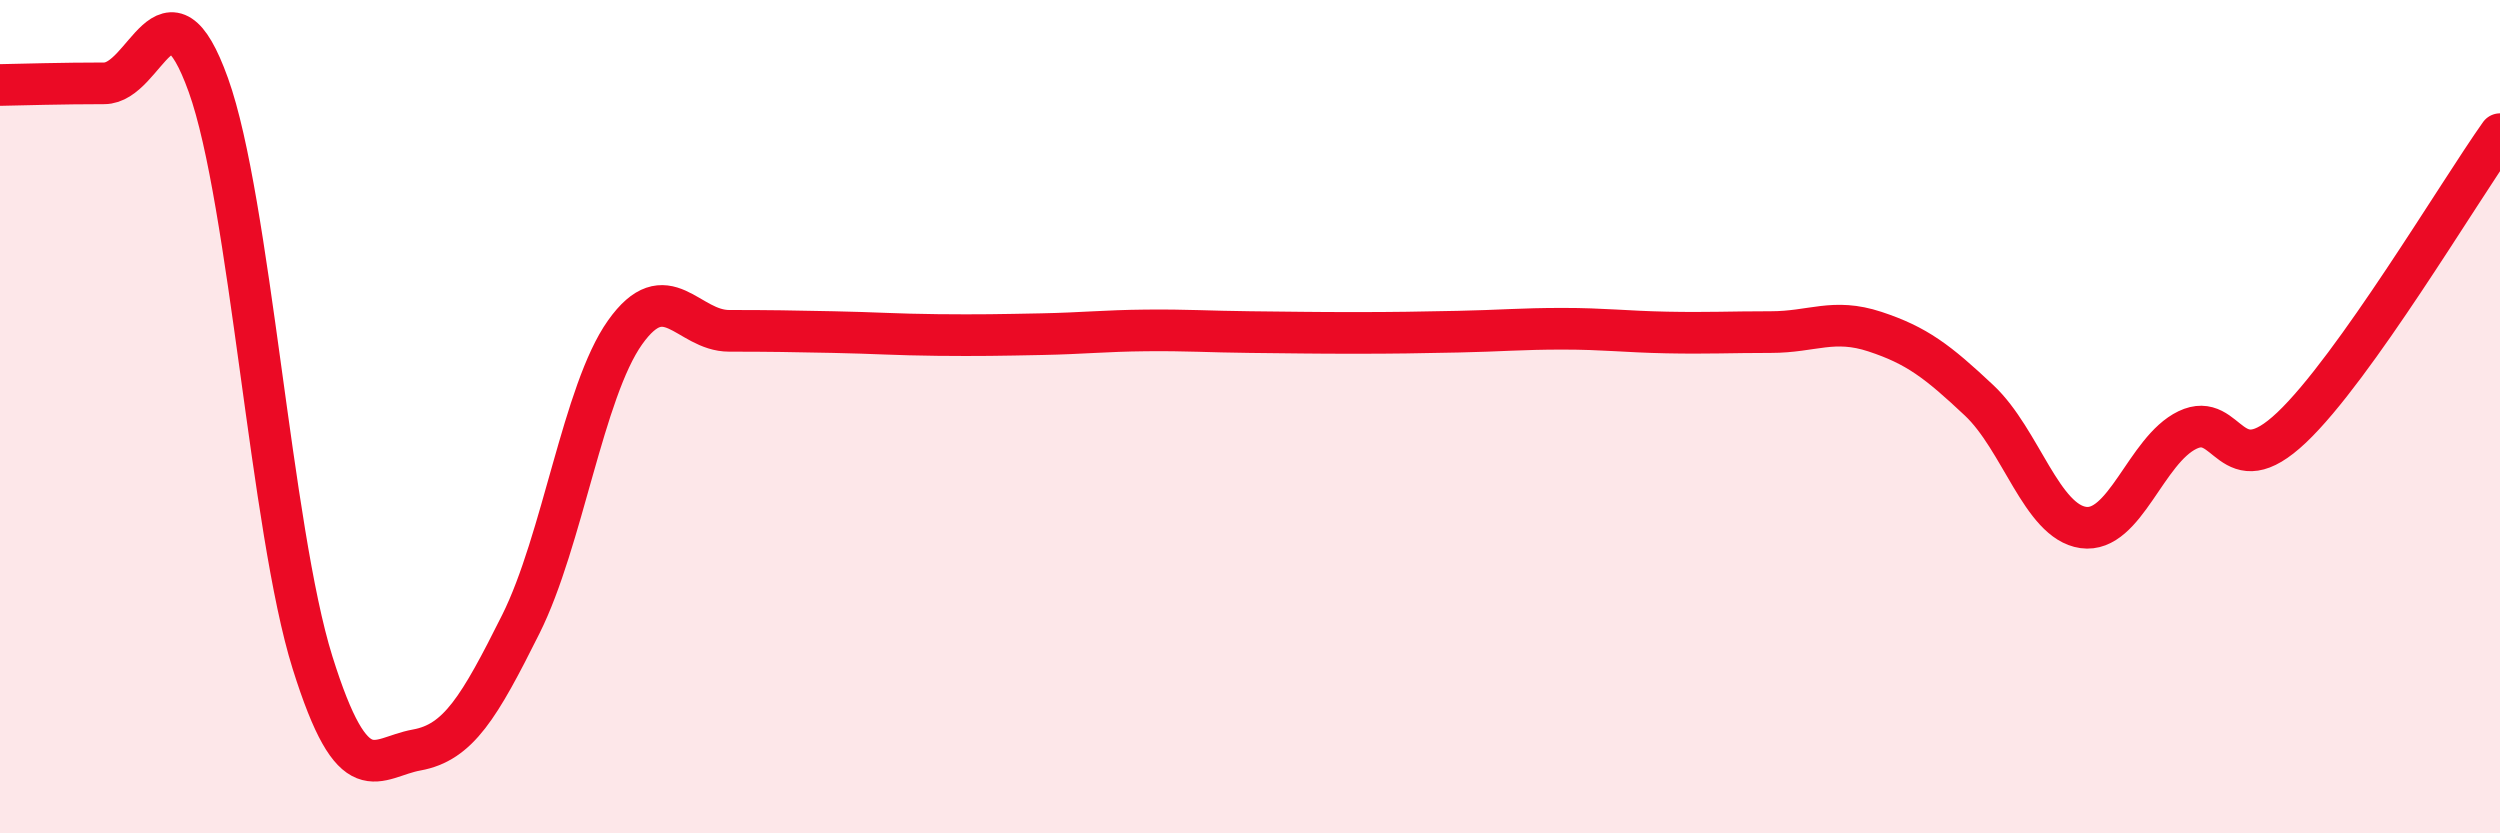
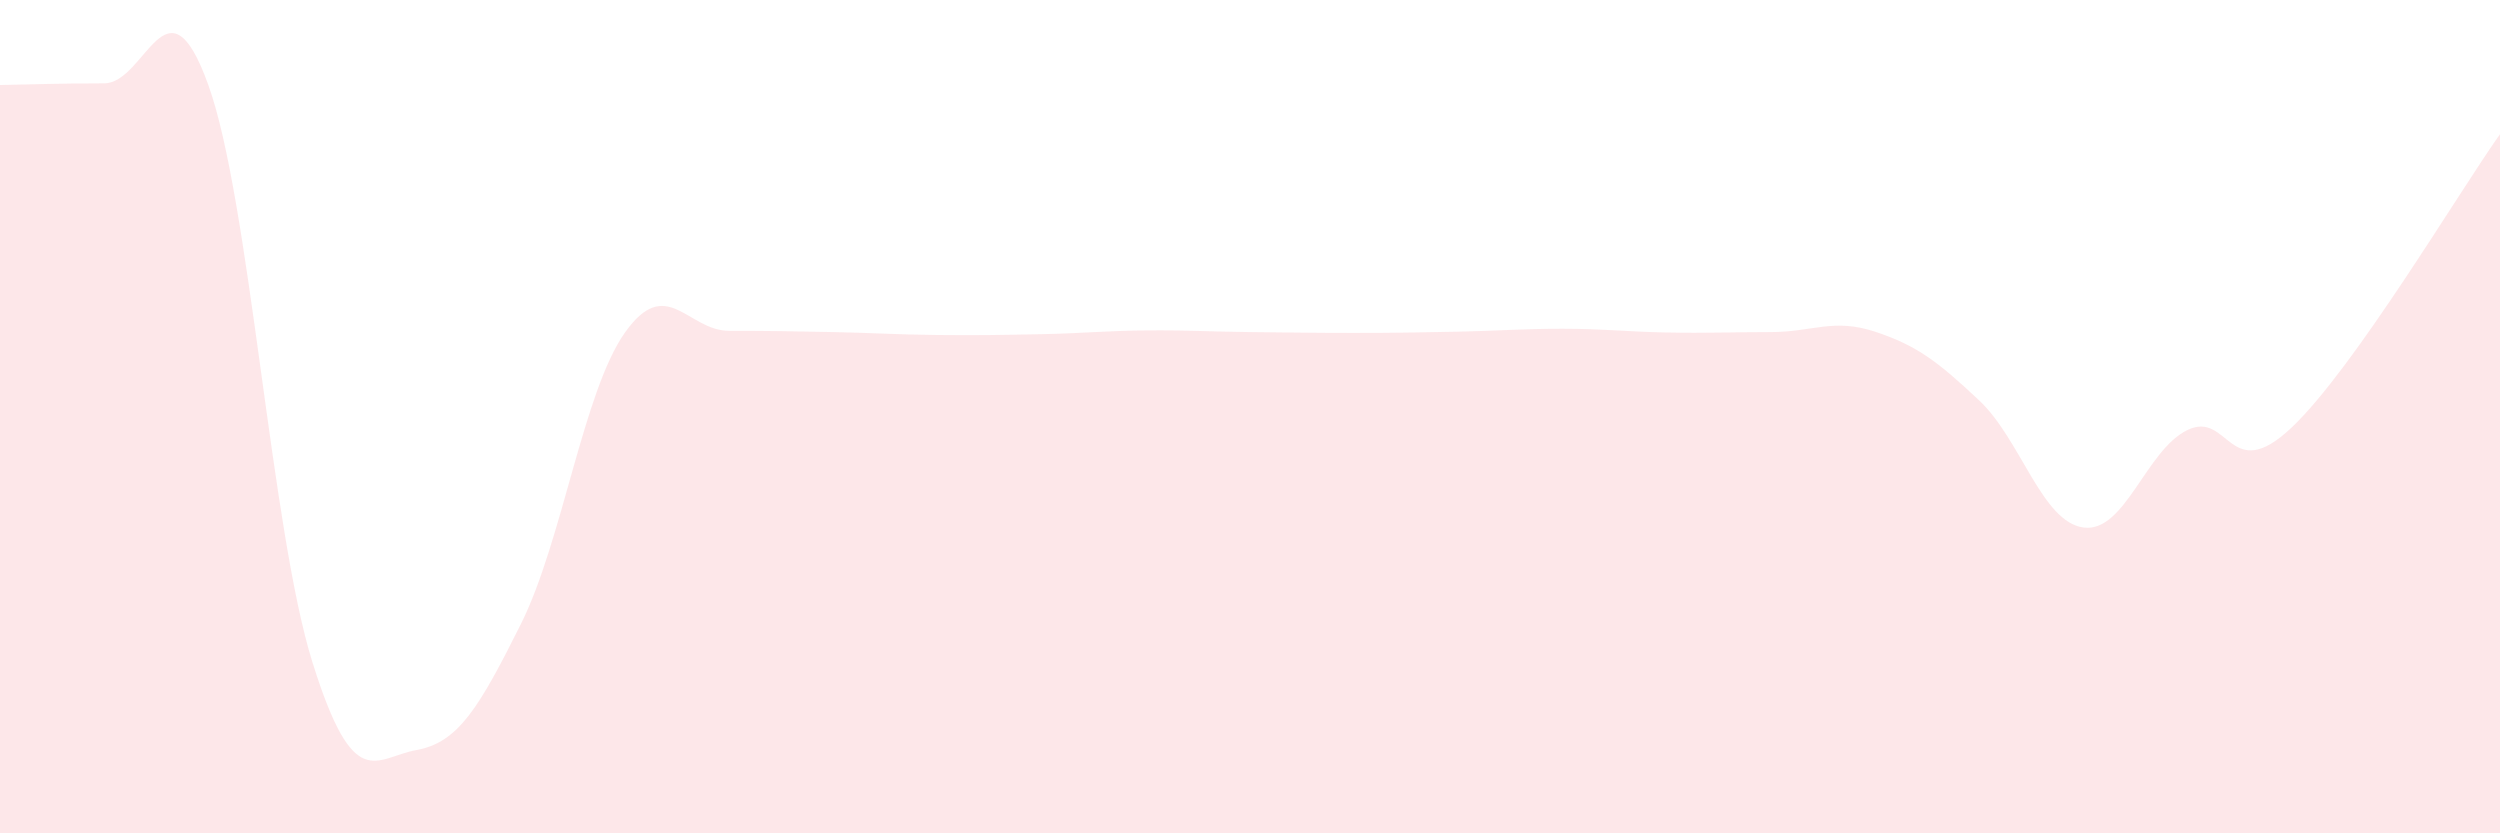
<svg xmlns="http://www.w3.org/2000/svg" width="60" height="20" viewBox="0 0 60 20">
  <path d="M 0,2.04 C 0.5,2.03 1.5,2 2.5,2 C 3.5,2 4,-0.74 5,2.04 C 6,4.82 6.5,12.71 7.5,15.9 C 8.5,19.09 9,18.18 10,18 C 11,17.82 11.5,16.98 12.5,14.98 C 13.5,12.98 14,9.39 15,7.98 C 16,6.57 16.5,7.94 17.5,7.94 C 18.5,7.94 19,7.95 20,7.97 C 21,7.99 21.5,8.03 22.5,8.04 C 23.5,8.05 24,8.04 25,8.02 C 26,8 26.5,7.94 27.5,7.93 C 28.5,7.92 29,7.96 30,7.97 C 31,7.98 31.5,7.99 32.5,7.99 C 33.5,7.99 34,7.98 35,7.96 C 36,7.94 36.5,7.89 37.5,7.89 C 38.5,7.89 39,7.96 40,7.98 C 41,8 41.5,7.97 42.5,7.97 C 43.5,7.97 44,7.63 45,7.96 C 46,8.29 46.5,8.67 47.5,9.61 C 48.5,10.55 49,12.52 50,12.66 C 51,12.8 51.5,10.8 52.5,10.32 C 53.5,9.84 53.5,11.68 55,10.26 C 56.5,8.84 59,4.63 60,3.22L60 20L0 20Z" fill="#EB0A25" opacity="0.1" stroke-linecap="round" stroke-linejoin="round" />
-   <path d="M 0,2.04 C 0.5,2.03 1.5,2 2.5,2 C 3.5,2 4,-0.74 5,2.04 C 6,4.82 6.5,12.71 7.5,15.9 C 8.5,19.09 9,18.18 10,18 C 11,17.82 11.5,16.98 12.5,14.98 C 13.5,12.98 14,9.39 15,7.98 C 16,6.57 16.5,7.94 17.5,7.94 C 18.5,7.94 19,7.95 20,7.97 C 21,7.99 21.5,8.03 22.5,8.04 C 23.5,8.05 24,8.04 25,8.02 C 26,8 26.5,7.94 27.5,7.93 C 28.5,7.92 29,7.96 30,7.97 C 31,7.98 31.5,7.99 32.5,7.99 C 33.5,7.99 34,7.98 35,7.96 C 36,7.94 36.5,7.89 37.5,7.89 C 38.5,7.89 39,7.96 40,7.98 C 41,8 41.5,7.97 42.5,7.97 C 43.5,7.97 44,7.63 45,7.96 C 46,8.29 46.5,8.67 47.5,9.61 C 48.5,10.55 49,12.52 50,12.66 C 51,12.8 51.5,10.8 52.5,10.32 C 53.5,9.84 53.5,11.68 55,10.26 C 56.5,8.84 59,4.63 60,3.22" stroke="#EB0A25" stroke-width="1" fill="none" stroke-linecap="round" stroke-linejoin="round" />
</svg>